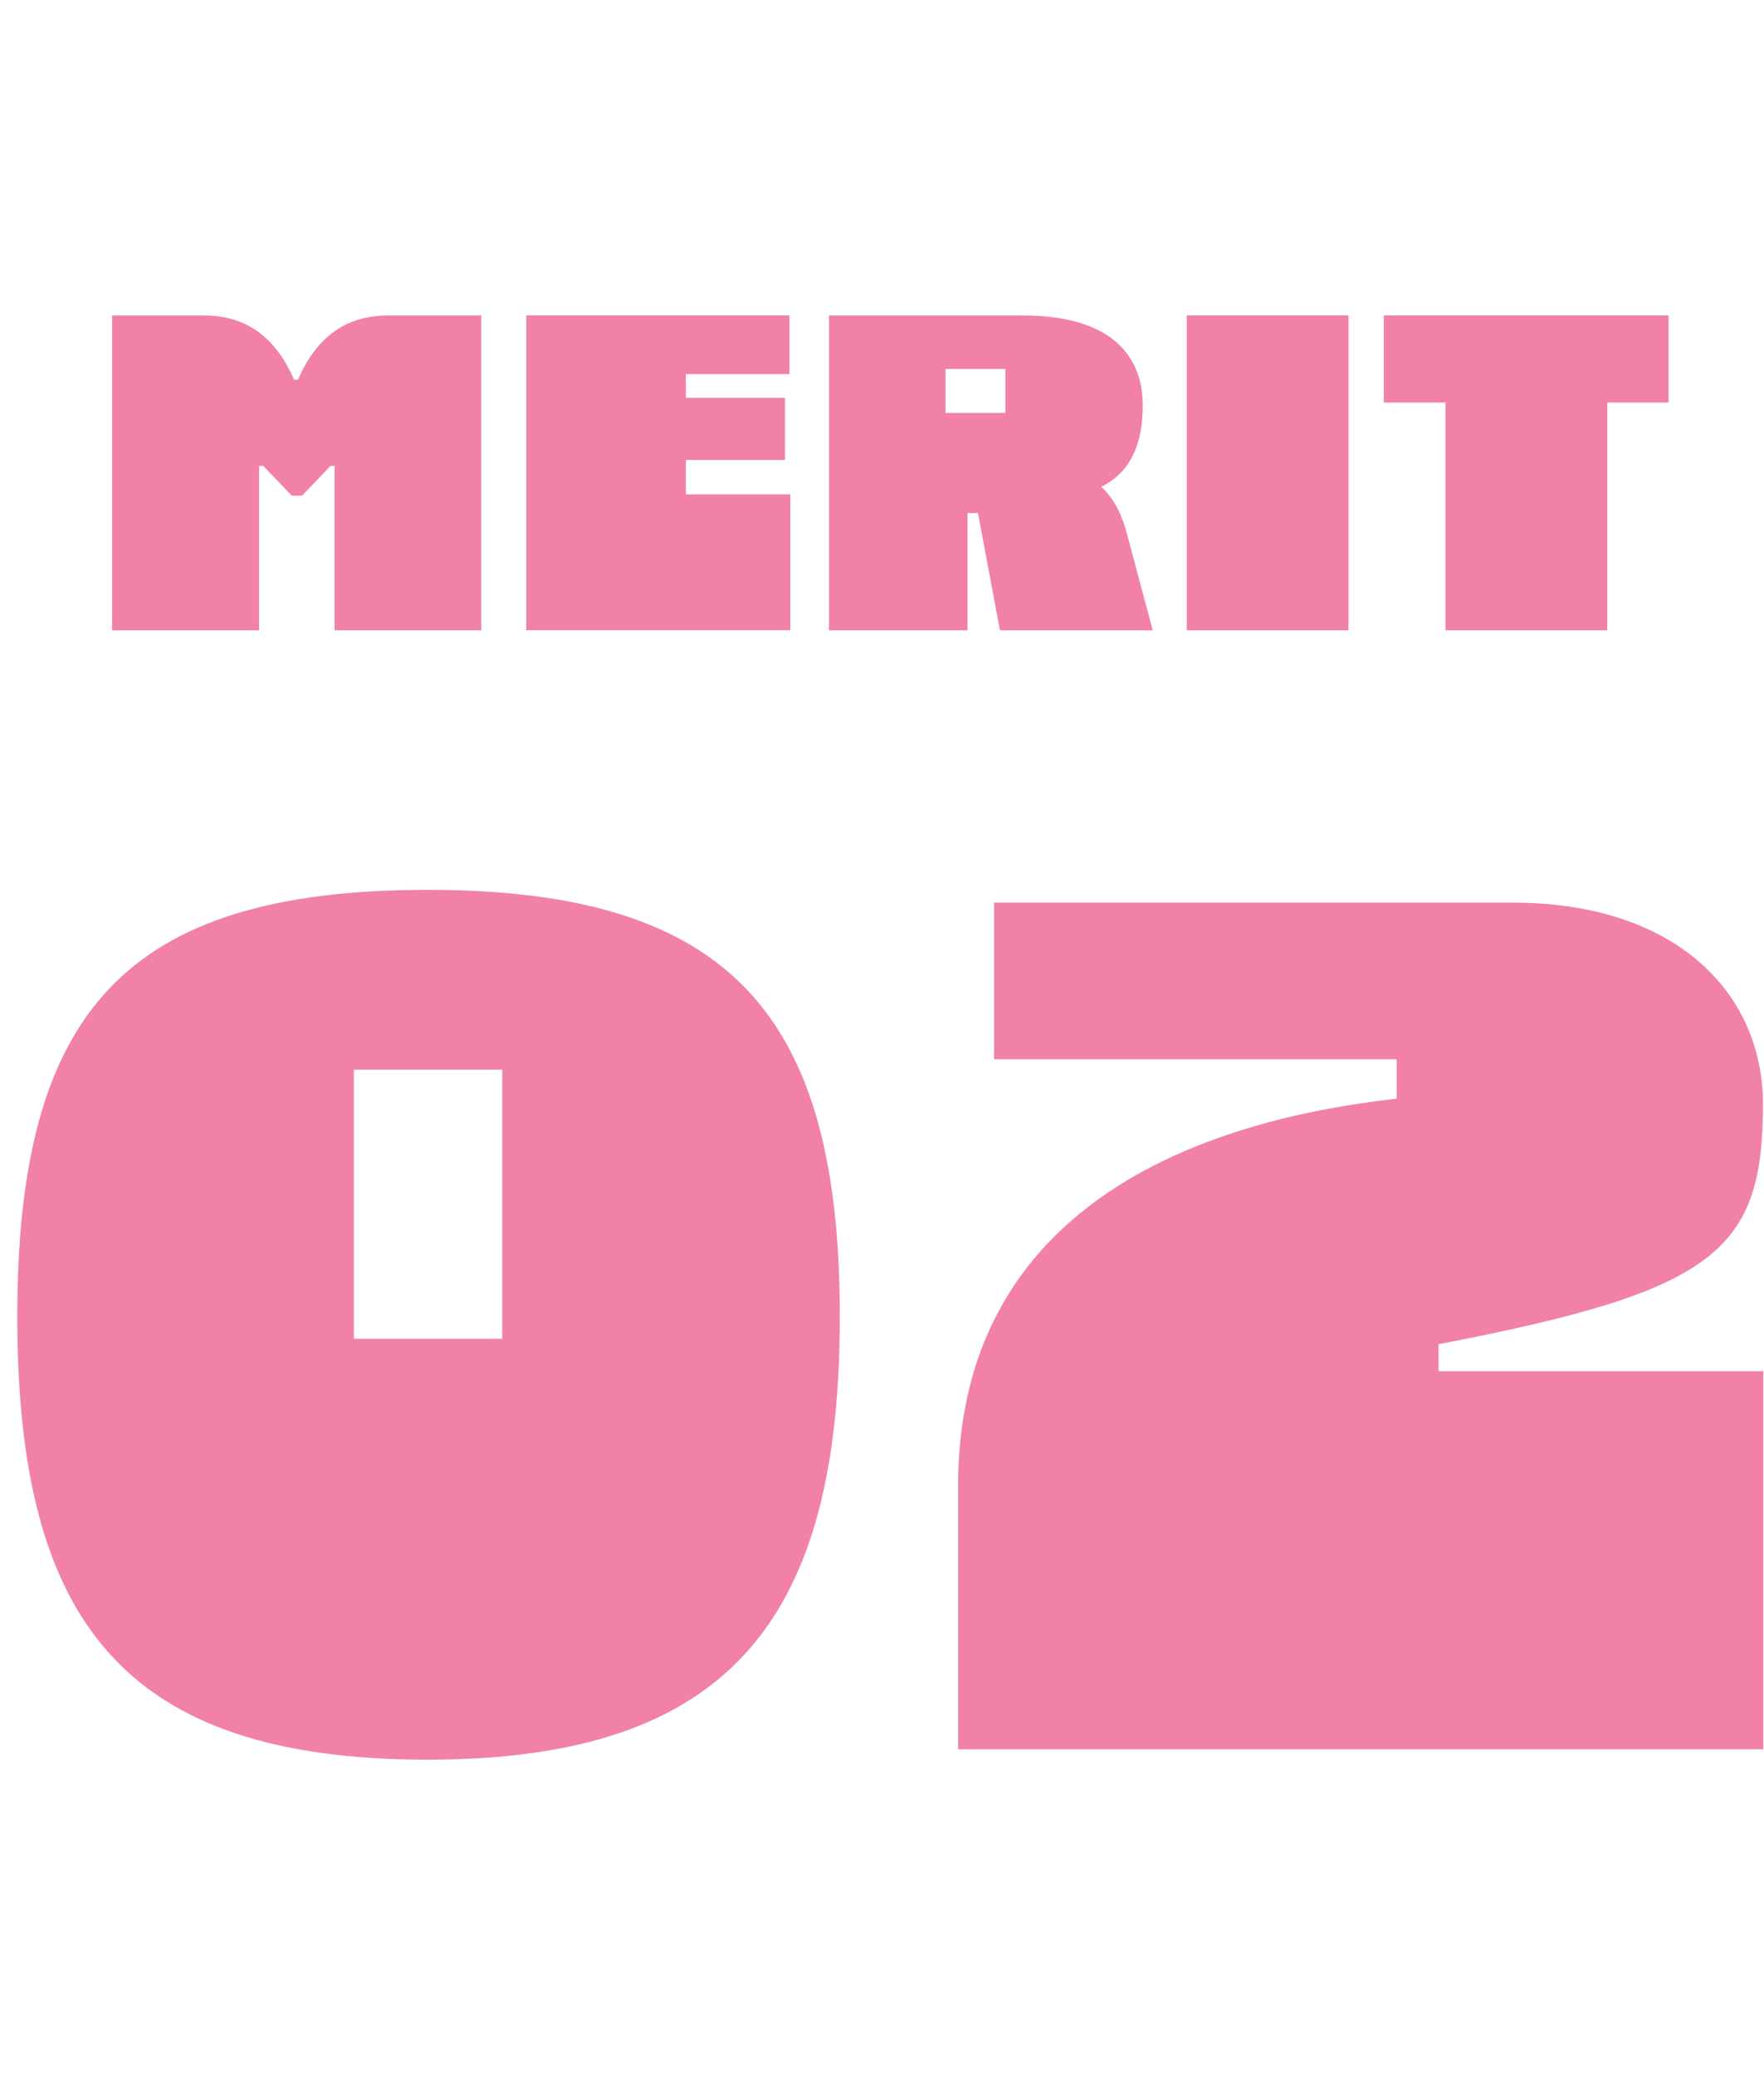
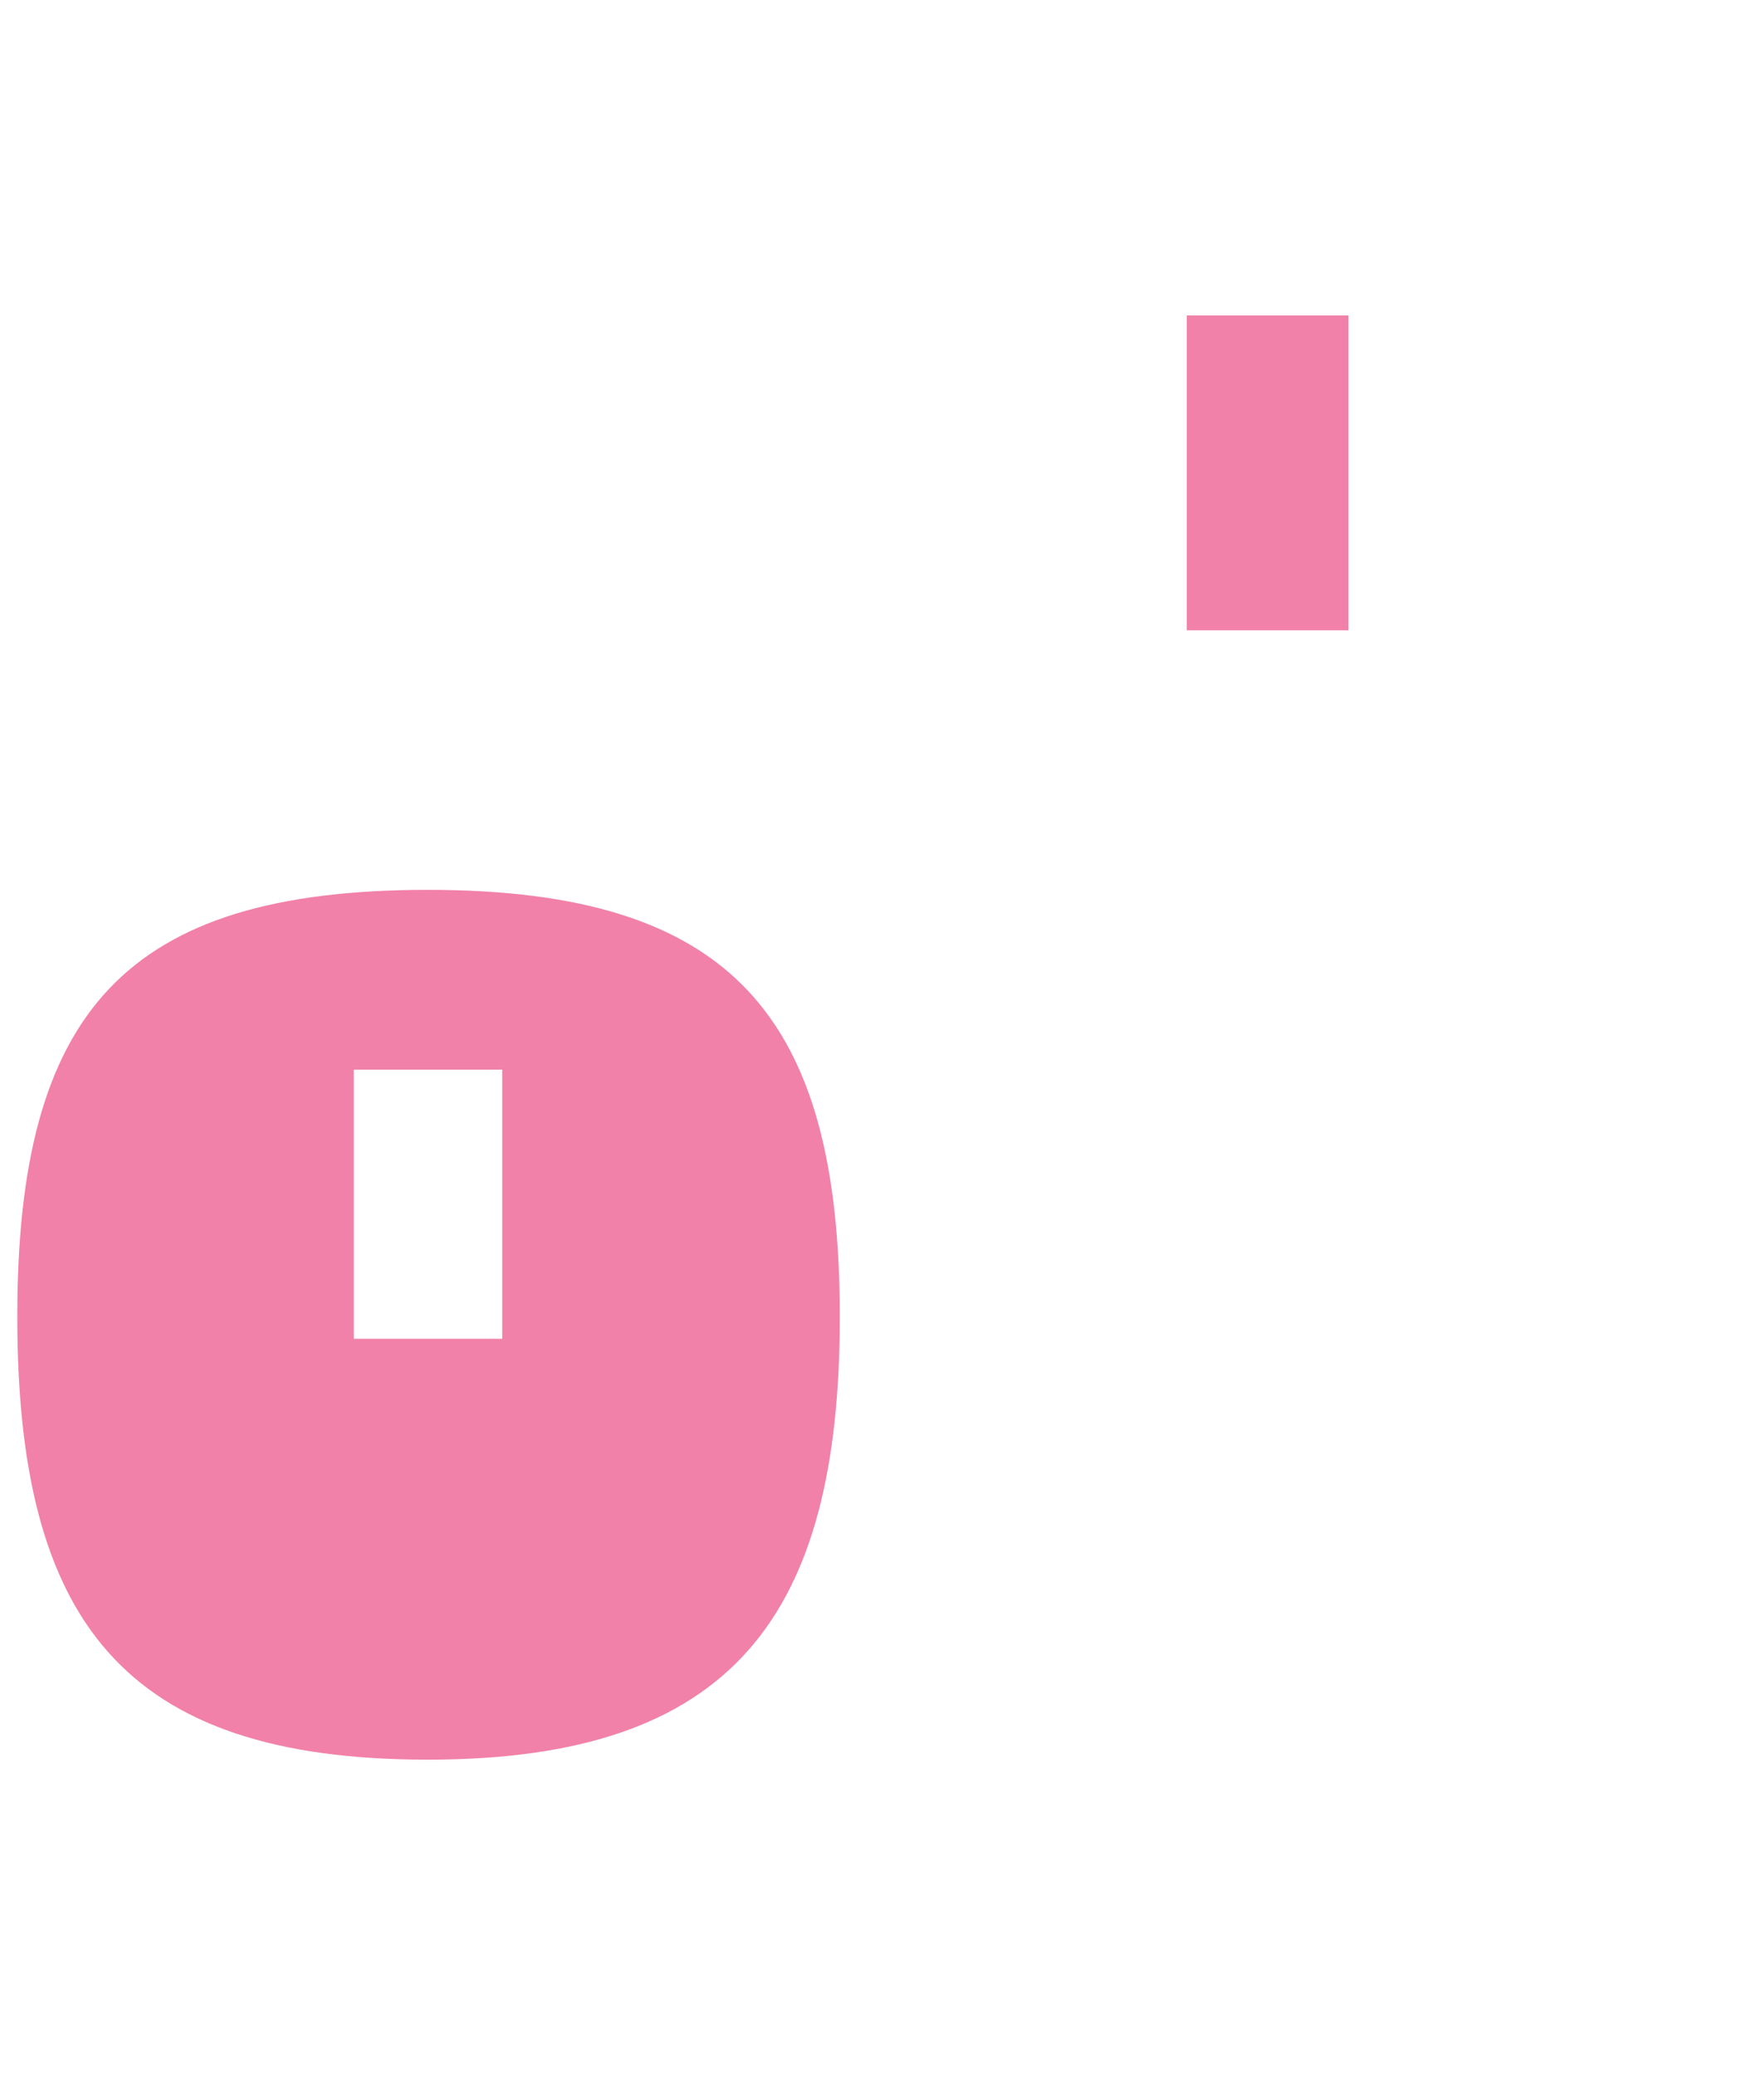
<svg xmlns="http://www.w3.org/2000/svg" width="51" height="60" viewBox="0 0 51 60" fill="none">
-   <path d="M9.677 13.472H9.554L8.733 14.331H8.435L7.613 13.472H7.49V18.225H3.24V9.121H5.895C6.955 9.121 7.903 9.594 8.502 10.981H8.614C9.212 9.597 10.149 9.121 11.232 9.121H13.913V18.225H9.673V13.472H9.677Z" fill="#F181A8" />
-   <path d="M22.823 9.121V10.817H19.829V11.501H22.696V13.298H19.829V14.294H22.849V18.221H15.214V9.121H22.823Z" fill="#F181A8" />
-   <path d="M33.324 18.225H28.91L28.274 14.833H27.973V18.225H23.968V9.121H29.557C31.978 9.121 33.038 10.155 33.038 11.728C33.038 13.026 32.551 13.725 31.84 14.075C32.179 14.387 32.413 14.822 32.566 15.373L33.328 18.229L33.324 18.225ZM29.07 10.668H27.337V11.94H29.07V10.668Z" fill="#F181A8" />
  <path d="M38.988 9.121V18.225H34.31V9.121H38.988Z" fill="#F181A8" />
-   <path d="M48.24 11.639H46.47V18.225H41.792V11.639H40.007V9.121H48.24V11.639Z" fill="#F181A8" />
  <path d="M12.37 25.729C21.19 25.729 24.28 29.419 24.28 38.069C24.28 46.718 21.19 50.879 12.37 50.879C3.55 50.879 0.5 46.858 0.5 38.069C0.5 29.279 3.59 25.729 12.37 25.729ZM14.52 30.928H10.23V38.709H14.52V30.928Z" fill="#F181A8" />
-   <path d="M41.59 38.879V39.648H50.98V50.578H27.7V42.968C27.7 35.629 33.47 32.538 40.38 31.768V30.628H28.74V26.099H43.73C48.46 26.099 50.97 28.718 50.97 31.928C50.97 36.188 49.59 37.328 41.58 38.868L41.59 38.879Z" fill="#F181A8" />
</svg>